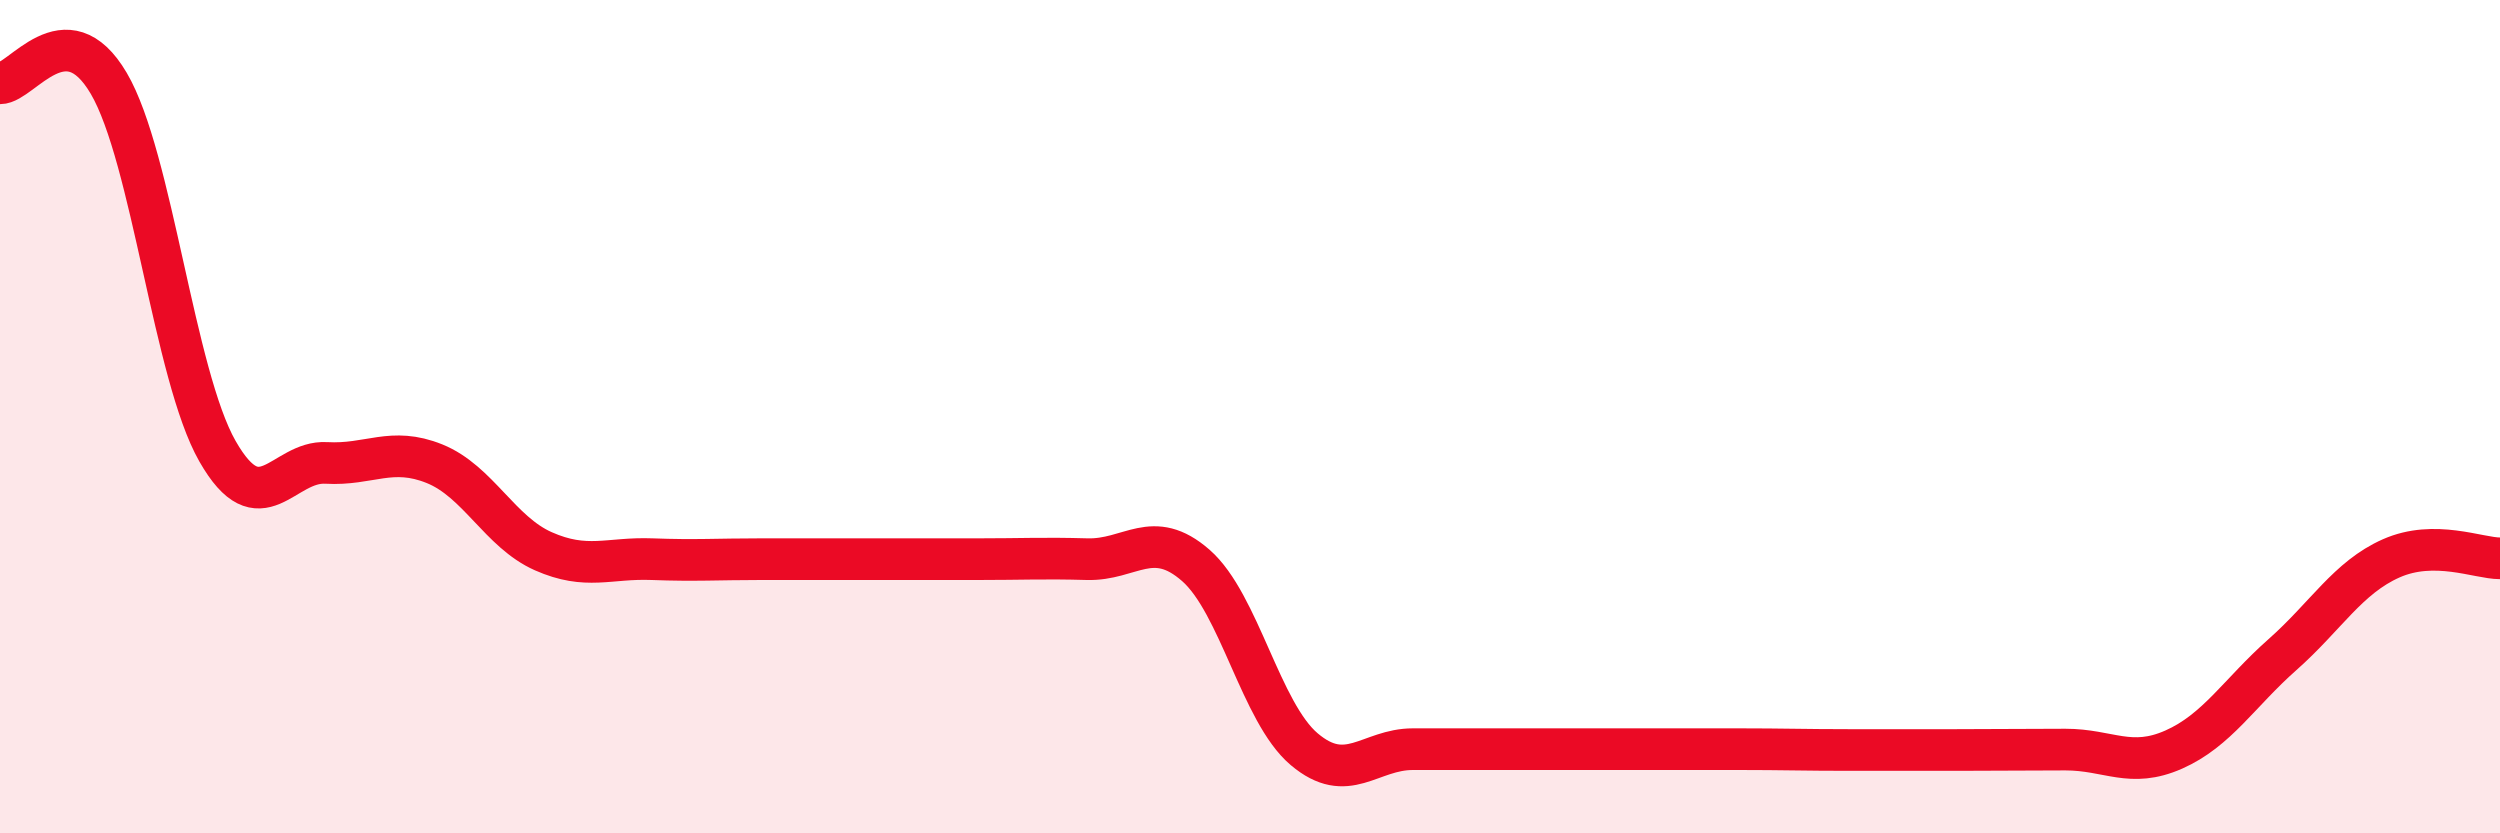
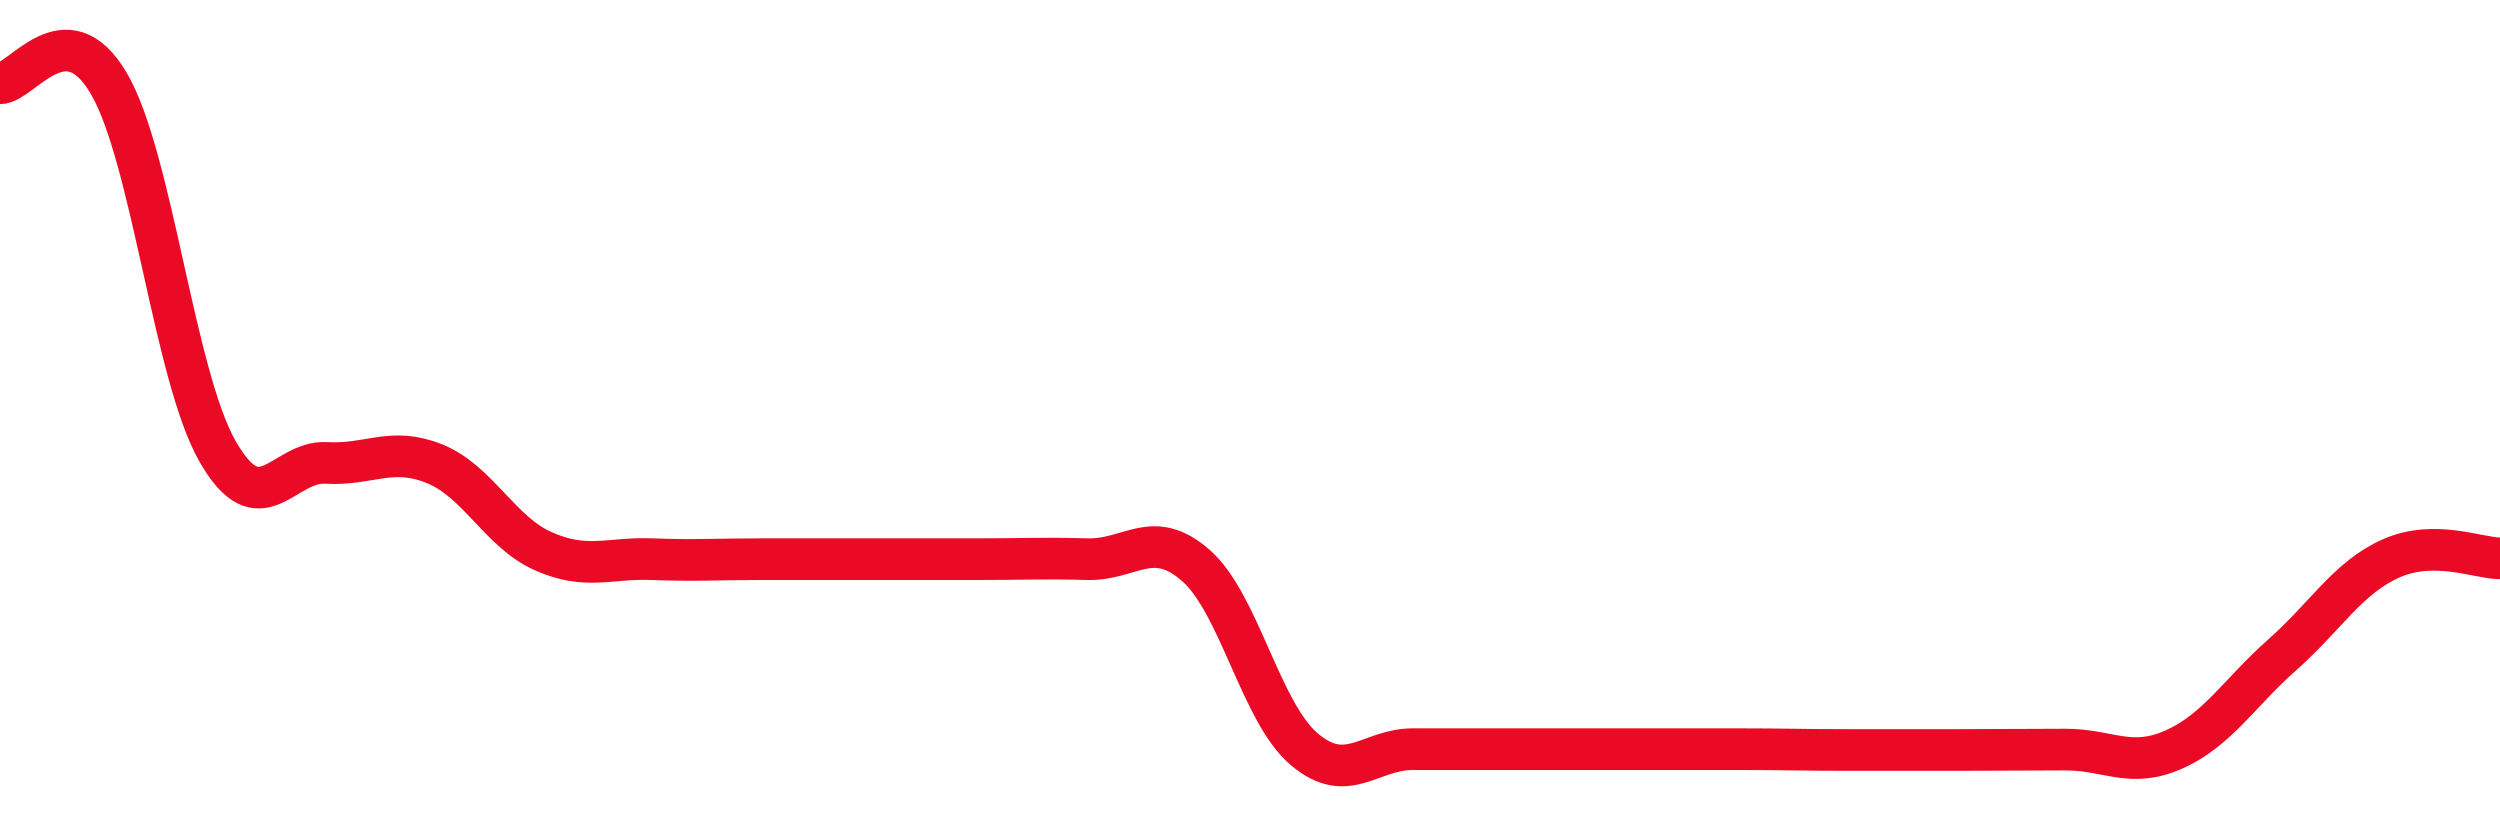
<svg xmlns="http://www.w3.org/2000/svg" width="60" height="20" viewBox="0 0 60 20">
-   <path d="M 0,2 C 0.52,2 1.57,0.23 2.61,2 C 3.65,3.77 4.18,9.01 5.22,10.83 C 6.26,12.65 6.79,11.05 7.83,11.11 C 8.87,11.17 9.39,10.71 10.43,11.13 C 11.47,11.55 12,12.77 13.04,13.23 C 14.08,13.69 14.61,13.38 15.65,13.42 C 16.69,13.46 17.22,13.42 18.26,13.42 C 19.3,13.42 19.83,13.42 20.87,13.42 C 21.91,13.42 22.44,13.42 23.48,13.42 C 24.52,13.42 25.05,13.39 26.09,13.42 C 27.13,13.45 27.66,12.66 28.7,13.57 C 29.74,14.48 30.26,17.1 31.3,17.98 C 32.34,18.86 32.87,17.98 33.91,17.98 C 34.95,17.98 35.48,17.98 36.52,17.98 C 37.56,17.98 38.09,17.98 39.13,17.98 C 40.17,17.98 40.7,17.98 41.74,17.98 C 42.78,17.98 43.31,18 44.35,18 C 45.39,18 45.92,18 46.96,18 C 48,18 48.53,17.99 49.57,17.99 C 50.61,17.99 51.13,18.45 52.17,17.99 C 53.21,17.53 53.74,16.63 54.78,15.71 C 55.82,14.79 56.35,13.86 57.39,13.4 C 58.43,12.94 59.48,13.4 60,13.4L60 20L0 20Z" fill="#EB0A25" opacity="0.1" stroke-linecap="round" stroke-linejoin="round" />
  <path d="M 0,2 C 0.52,2 1.57,0.23 2.61,2 C 3.65,3.77 4.18,9.01 5.22,10.83 C 6.26,12.65 6.79,11.05 7.83,11.11 C 8.87,11.17 9.39,10.71 10.43,11.13 C 11.47,11.55 12,12.77 13.04,13.23 C 14.08,13.69 14.61,13.38 15.65,13.42 C 16.69,13.46 17.22,13.42 18.26,13.42 C 19.3,13.42 19.83,13.42 20.87,13.42 C 21.91,13.42 22.44,13.42 23.48,13.42 C 24.52,13.42 25.05,13.39 26.09,13.42 C 27.13,13.45 27.66,12.66 28.7,13.57 C 29.74,14.48 30.26,17.1 31.3,17.98 C 32.34,18.86 32.87,17.98 33.91,17.98 C 34.95,17.98 35.48,17.98 36.52,17.98 C 37.56,17.98 38.09,17.98 39.13,17.98 C 40.17,17.98 40.7,17.98 41.74,17.98 C 42.78,17.98 43.31,18 44.35,18 C 45.39,18 45.92,18 46.96,18 C 48,18 48.53,17.99 49.57,17.99 C 50.61,17.99 51.13,18.45 52.17,17.99 C 53.21,17.53 53.74,16.63 54.78,15.71 C 55.82,14.79 56.35,13.86 57.39,13.4 C 58.43,12.94 59.48,13.4 60,13.4" stroke="#EB0A25" stroke-width="1" fill="none" stroke-linecap="round" stroke-linejoin="round" />
</svg>